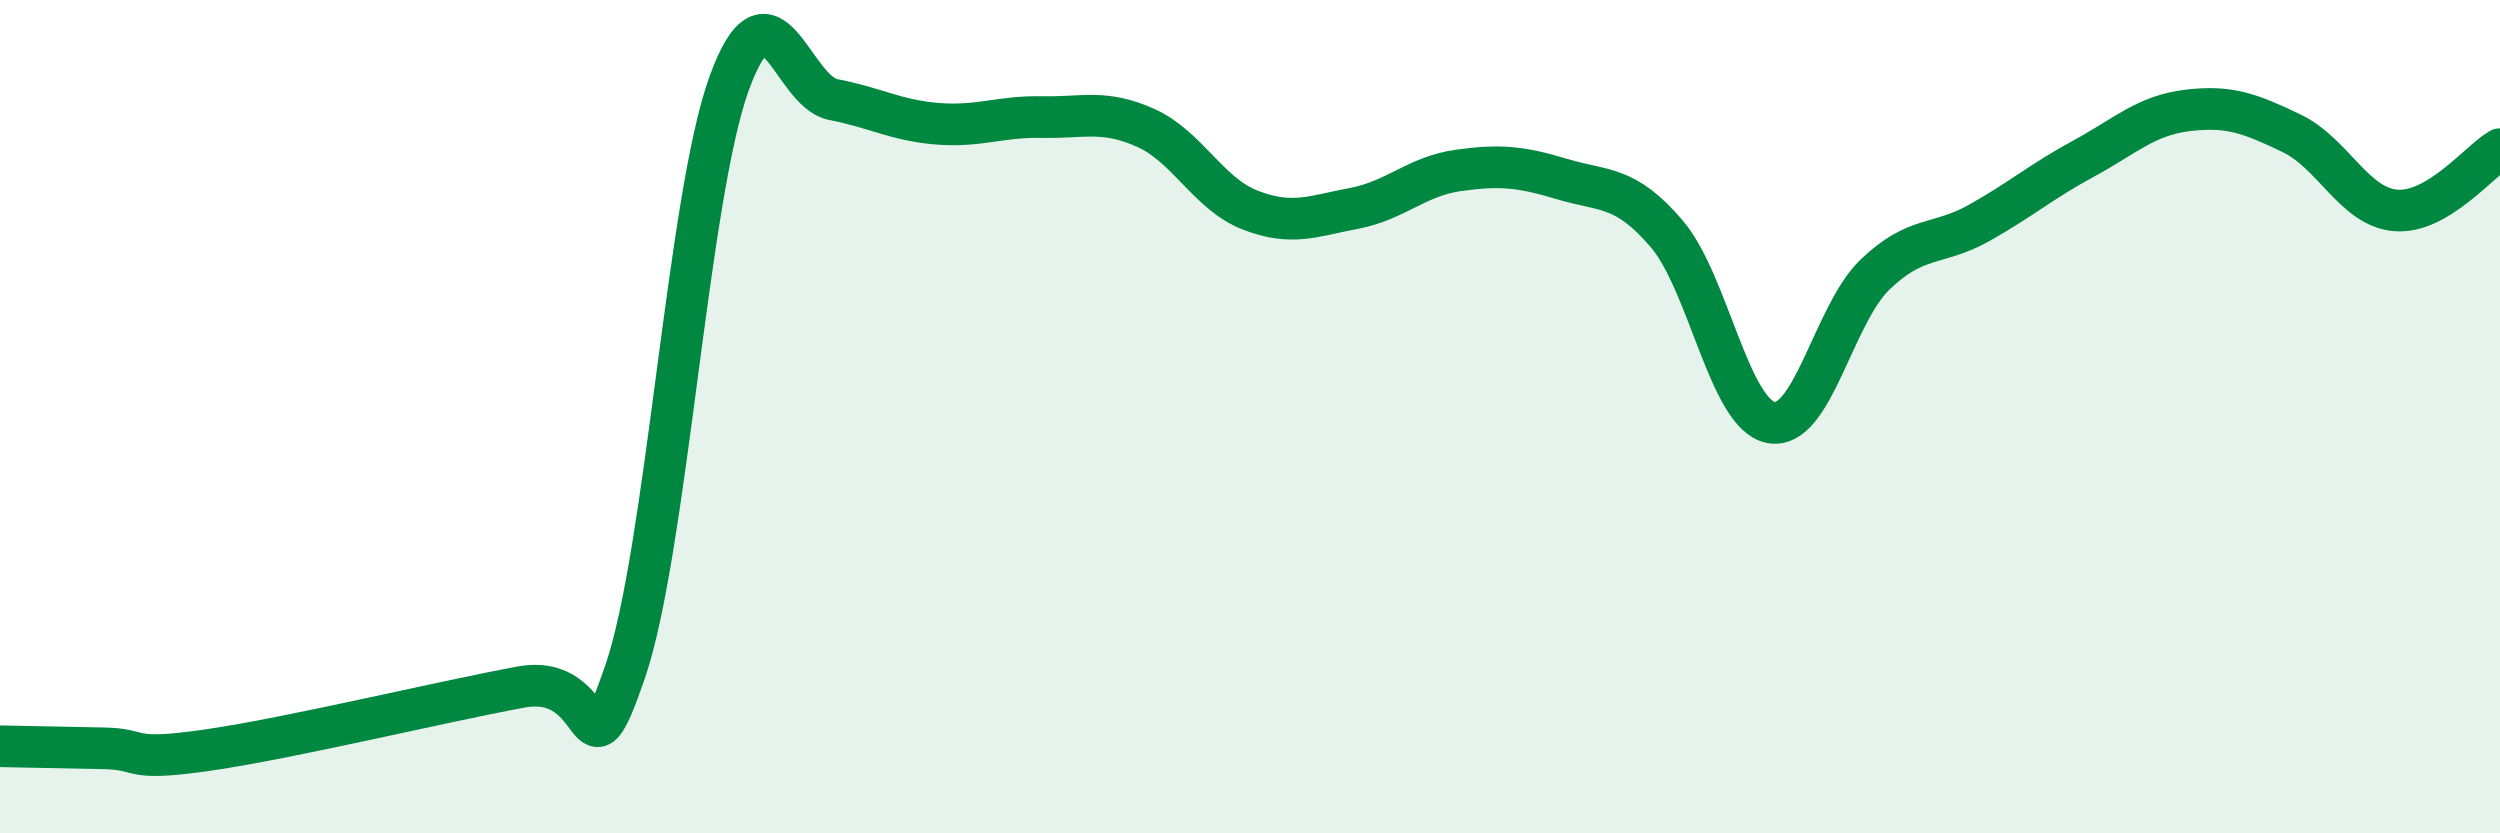
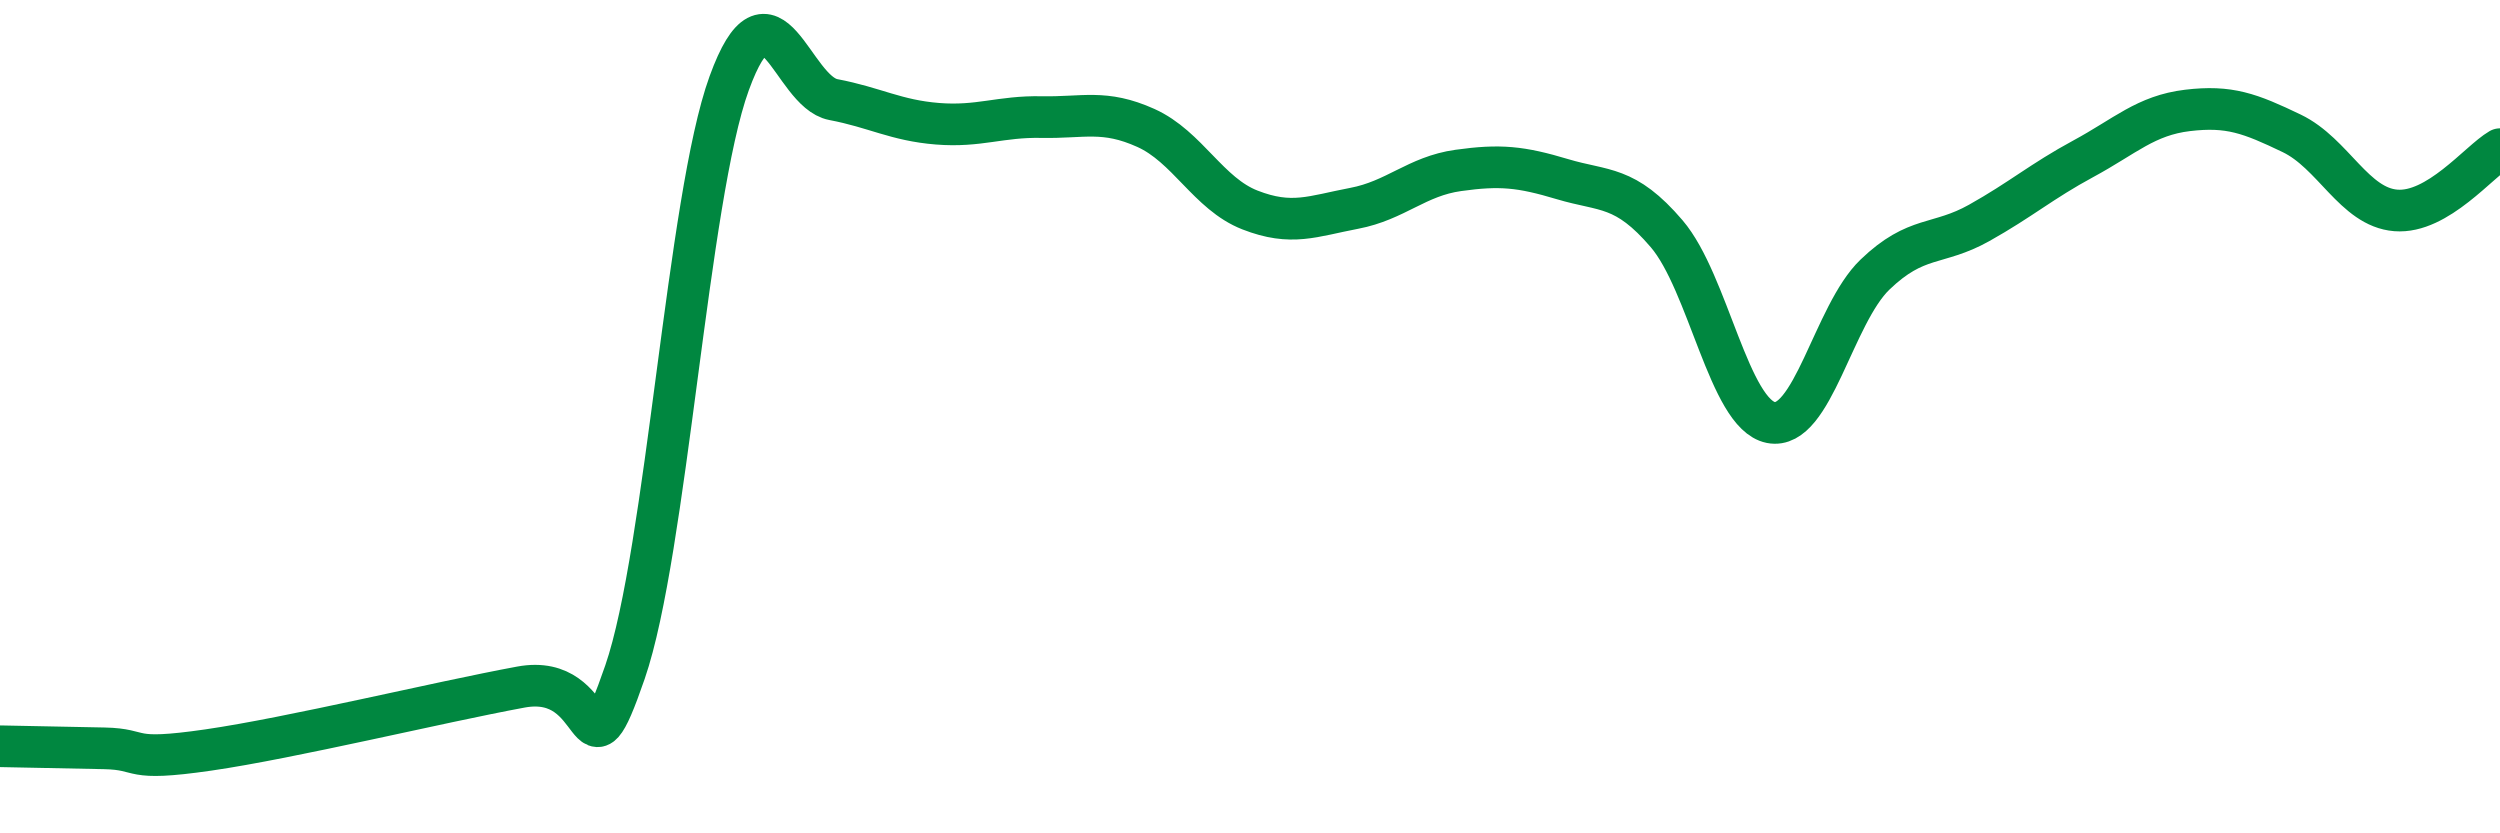
<svg xmlns="http://www.w3.org/2000/svg" width="60" height="20" viewBox="0 0 60 20">
-   <path d="M 0,17.91 C 0.5,17.92 1.5,17.94 2.5,17.96 C 3.5,17.98 3,18.29 5,18 C 7,17.71 10.5,16.86 12.5,16.49 C 14.5,16.12 14,19.03 15,16.13 C 16,13.23 16.5,4.75 17.5,2 C 18.5,-0.75 19,2.2 20,2.39 C 21,2.58 21.5,2.89 22.5,2.97 C 23.5,3.05 24,2.79 25,2.81 C 26,2.83 26.5,2.62 27.5,3.07 C 28.5,3.52 29,4.65 30,5.04 C 31,5.43 31.5,5.19 32.5,5 C 33.5,4.81 34,4.23 35,4.09 C 36,3.95 36.5,4 37.5,4.3 C 38.5,4.6 39,4.44 40,5.61 C 41,6.78 41.5,9.94 42.5,10.14 C 43.5,10.34 44,7.55 45,6.59 C 46,5.63 46.5,5.91 47.5,5.35 C 48.5,4.79 49,4.35 50,3.81 C 51,3.27 51.5,2.77 52.5,2.65 C 53.5,2.53 54,2.72 55,3.2 C 56,3.68 56.5,4.97 57.5,5.05 C 58.5,5.13 59.5,3.87 60,3.58L60 20L0 20Z" fill="#008740" opacity="0.1" stroke-linecap="round" stroke-linejoin="round" />
  <path d="M 0,17.91 C 0.5,17.92 1.5,17.94 2.5,17.96 C 3.5,17.98 3,18.29 5,18 C 7,17.71 10.5,16.86 12.5,16.49 C 14.5,16.12 14,19.03 15,16.13 C 16,13.23 16.5,4.75 17.5,2 C 18.5,-0.75 19,2.2 20,2.39 C 21,2.58 21.5,2.89 22.5,2.97 C 23.5,3.05 24,2.79 25,2.81 C 26,2.83 26.5,2.62 27.5,3.07 C 28.5,3.52 29,4.65 30,5.04 C 31,5.43 31.5,5.19 32.5,5 C 33.5,4.81 34,4.23 35,4.09 C 36,3.95 36.5,4 37.5,4.3 C 38.5,4.6 39,4.44 40,5.61 C 41,6.78 41.5,9.94 42.5,10.14 C 43.5,10.34 44,7.55 45,6.59 C 46,5.63 46.5,5.91 47.5,5.35 C 48.5,4.79 49,4.35 50,3.81 C 51,3.27 51.5,2.77 52.5,2.65 C 53.5,2.53 54,2.72 55,3.2 C 56,3.68 56.5,4.97 57.5,5.05 C 58.5,5.13 59.5,3.87 60,3.58" stroke="#008740" stroke-width="1" fill="none" stroke-linecap="round" stroke-linejoin="round" />
</svg>